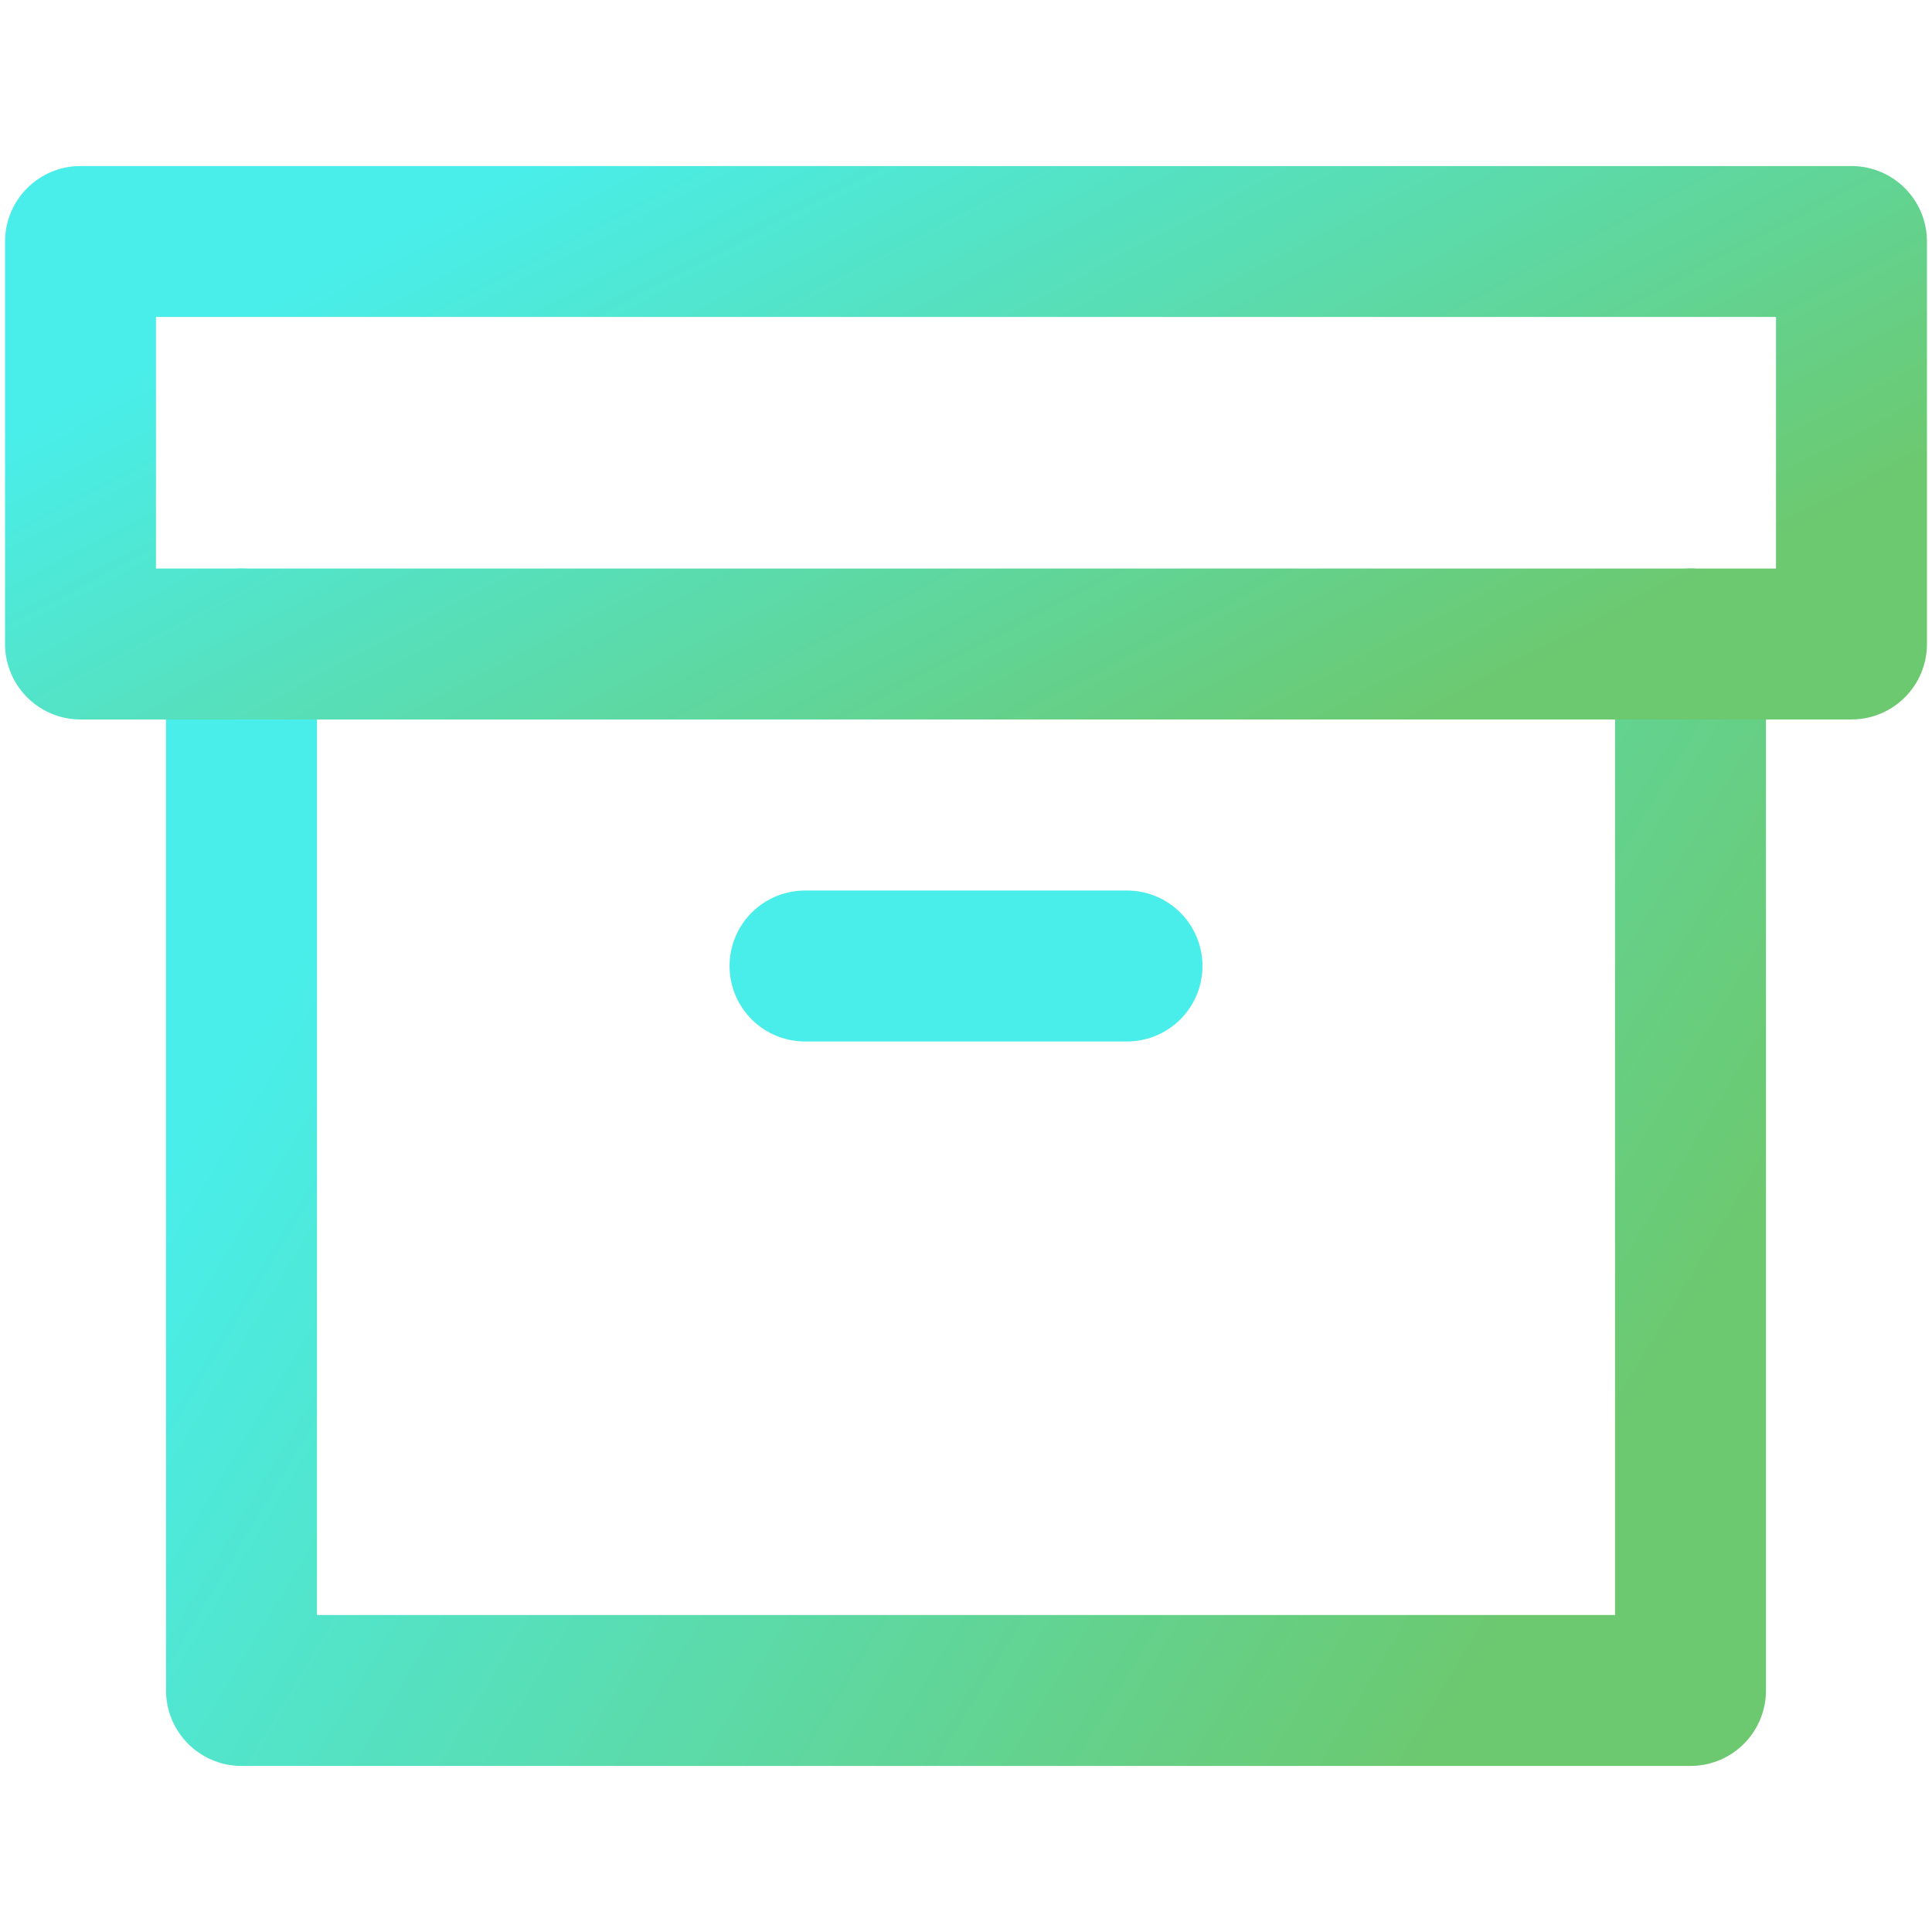
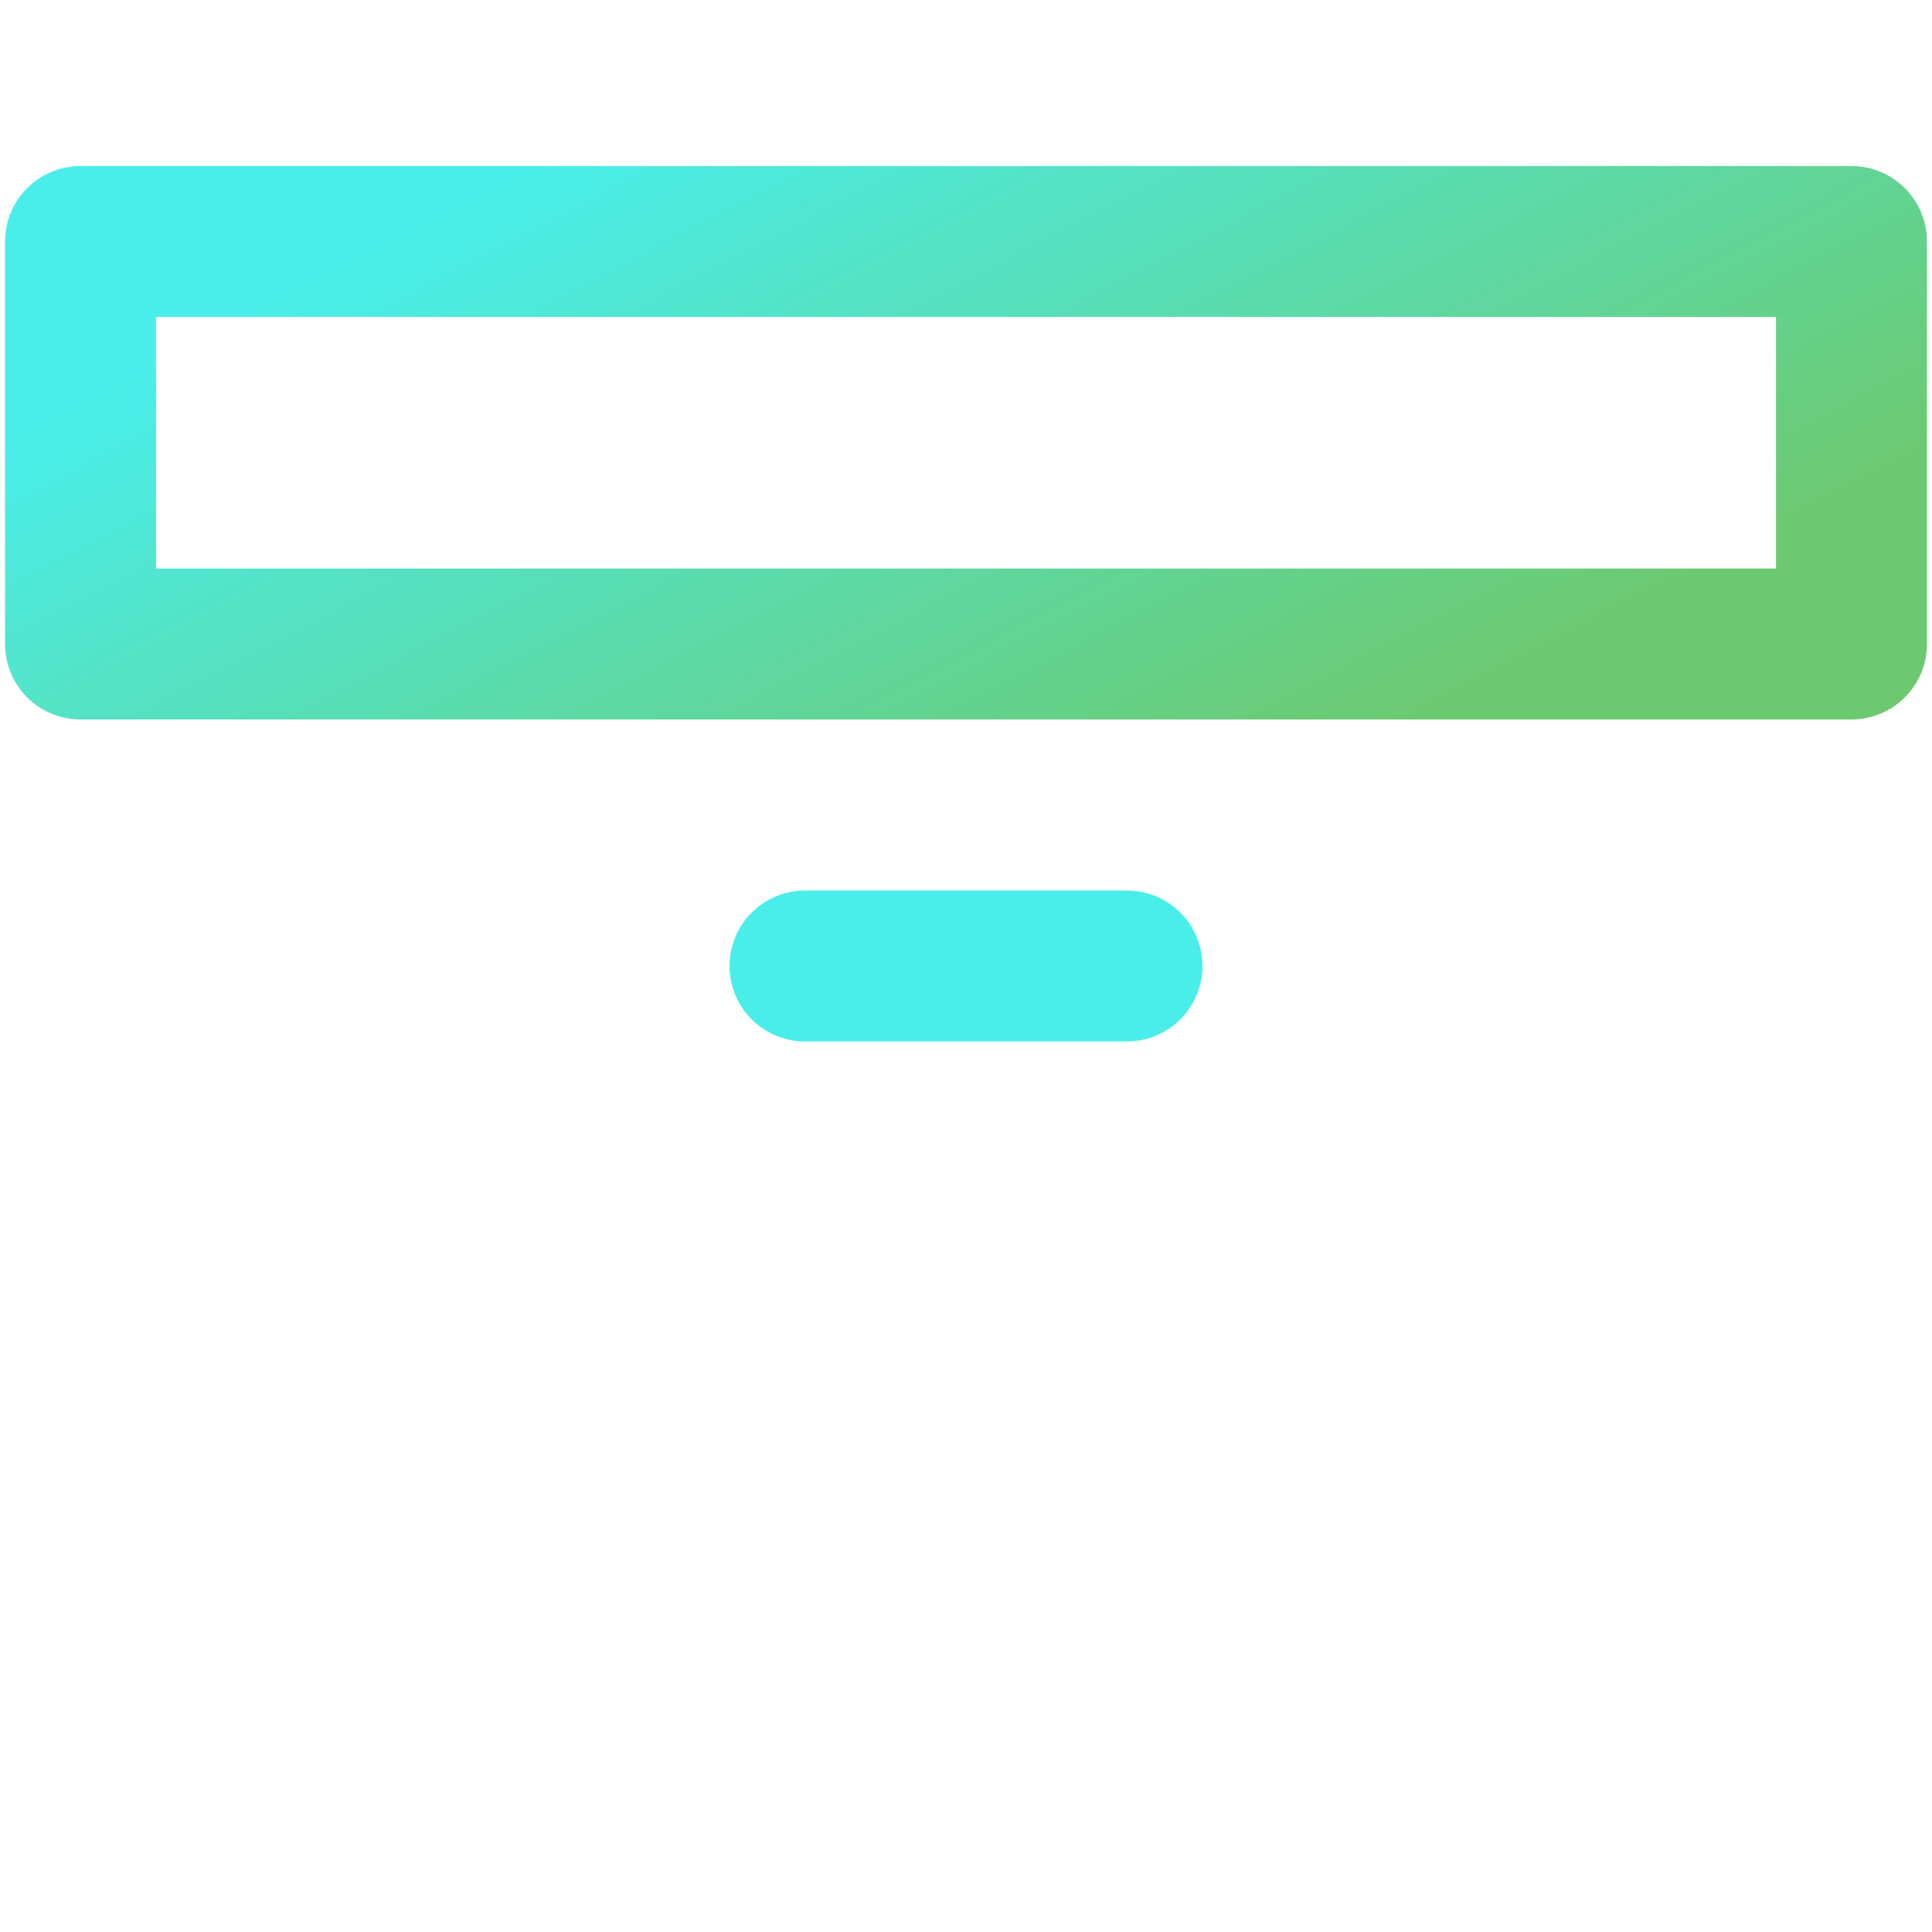
<svg xmlns="http://www.w3.org/2000/svg" width="64" height="64" viewBox="0 0 64 64" fill="none">
-   <path d="M56 21.332V55.999H8V21.332" stroke="url(#paint0_linear_148_233)" stroke-width="5" stroke-linecap="round" stroke-linejoin="round" />
  <path d="M61.333 8H2.667V21.333H61.333V8Z" stroke="url(#paint1_linear_148_233)" stroke-width="5" stroke-linecap="round" stroke-linejoin="round" />
  <path d="M26.667 32H37.333" stroke="url(#paint2_linear_148_233)" stroke-width="5" stroke-linecap="round" stroke-linejoin="round" />
  <defs>
    <linearGradient id="paint0_linear_148_233" x1="9.634" y1="31.953" x2="48.77" y2="55.487" gradientUnits="userSpaceOnUse">
      <stop stop-color="#49EEEA" />
      <stop offset="1" stop-color="#6CC970" />
    </linearGradient>
    <linearGradient id="paint1_linear_148_233" x1="4.664" y1="12.085" x2="18.666" y2="38.841" gradientUnits="userSpaceOnUse">
      <stop stop-color="#49EEEA" />
      <stop offset="1" stop-color="#6CC970" />
    </linearGradient>
    <linearGradient id="paint2_linear_148_233" x1="nan" y1="nan" x2="nan" y2="nan" gradientUnits="userSpaceOnUse">
      <stop stop-color="#49EEEA" />
      <stop offset="1" stop-color="#6CC970" />
    </linearGradient>
  </defs>
</svg>